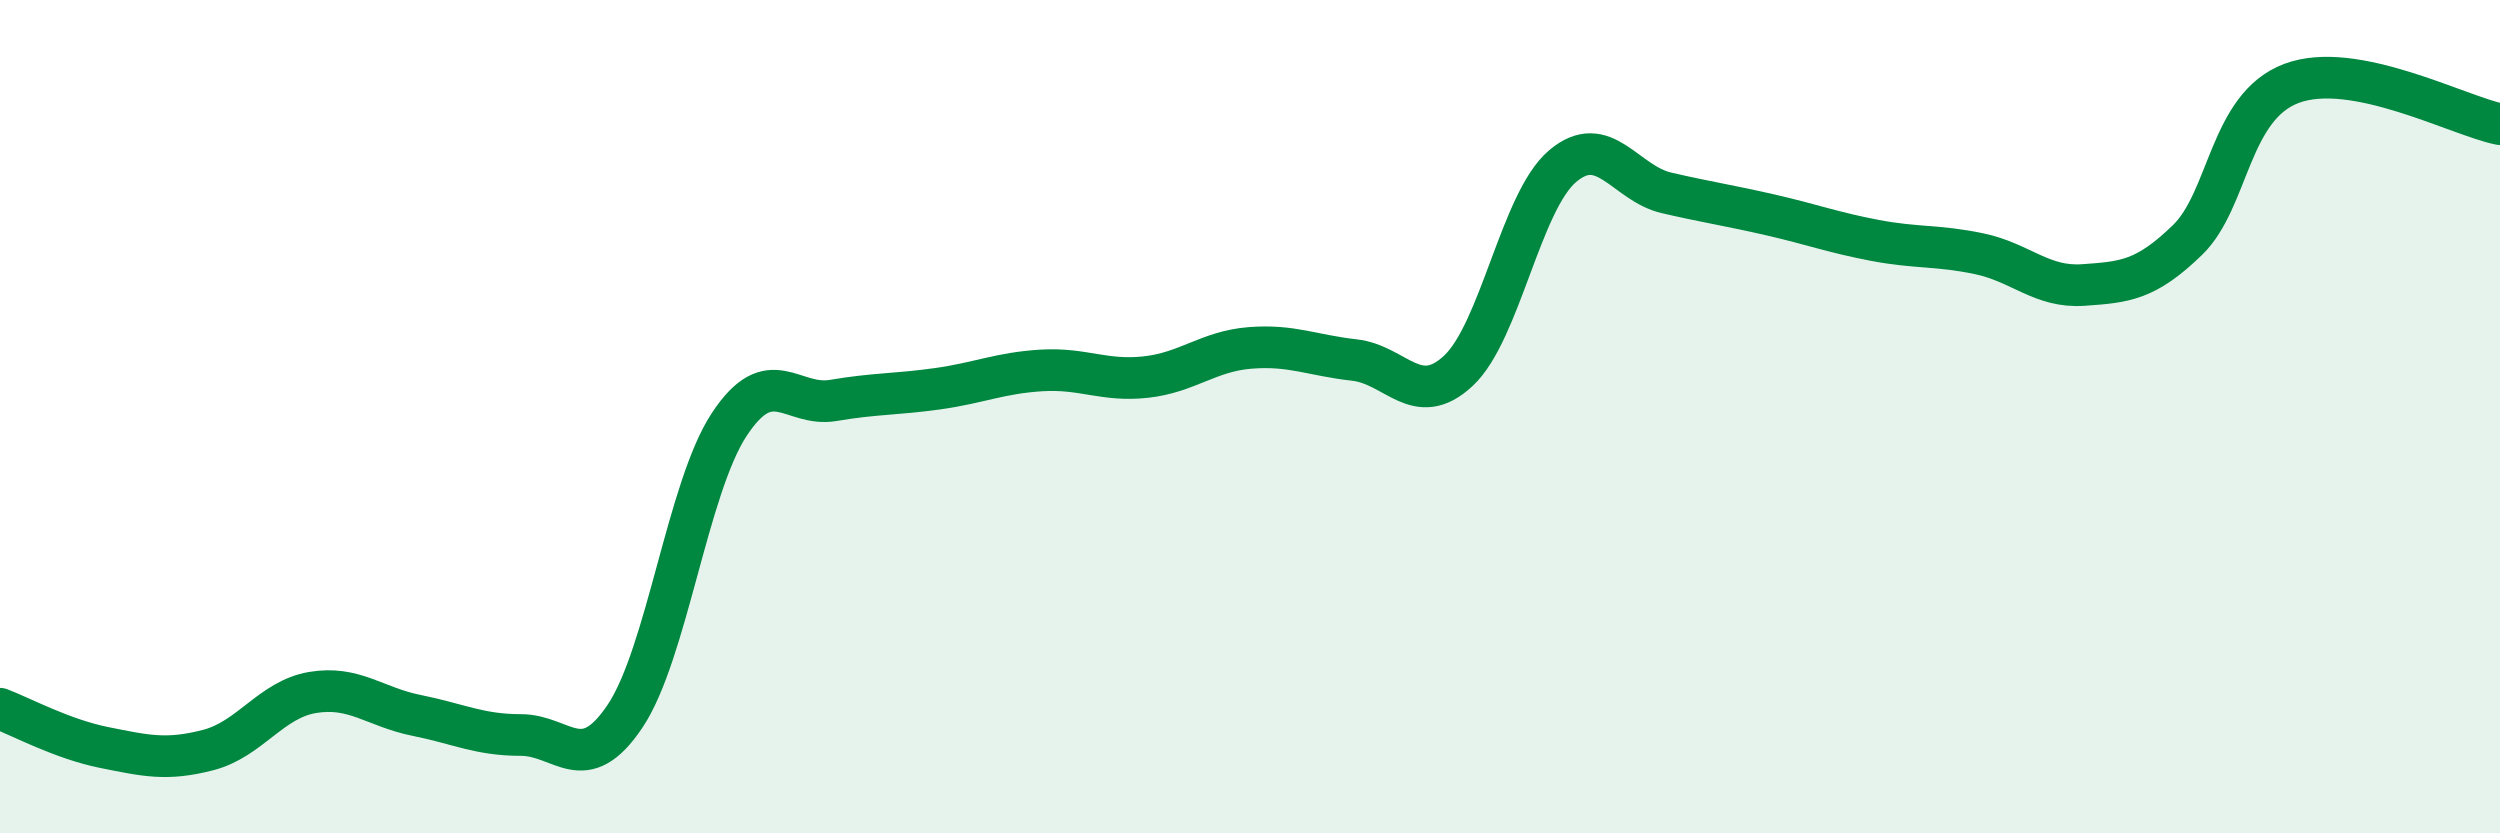
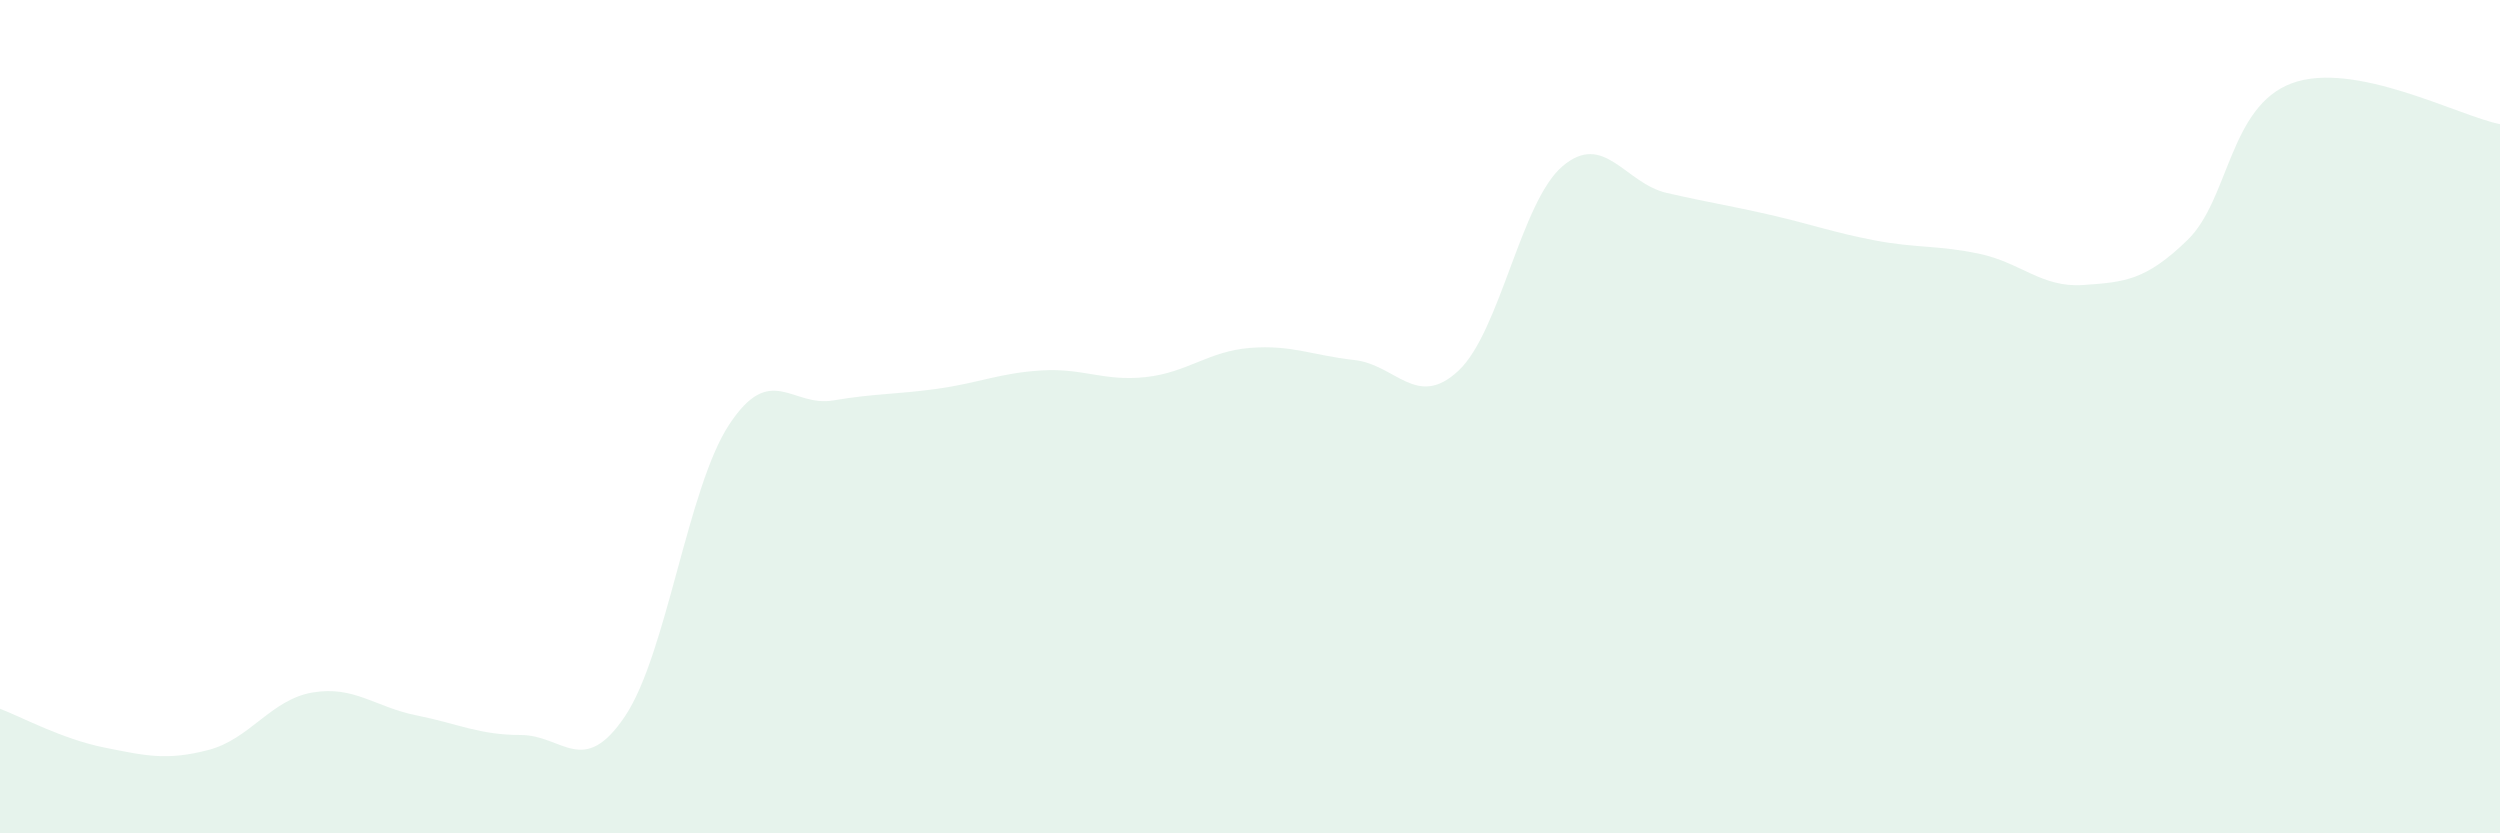
<svg xmlns="http://www.w3.org/2000/svg" width="60" height="20" viewBox="0 0 60 20">
  <path d="M 0,17.01 C 0.5,17.2 1.5,17.74 2.5,17.94 C 3.5,18.14 4,18.26 5,18 C 6,17.74 6.5,16.79 7.5,16.62 C 8.5,16.45 9,16.97 10,17.17 C 11,17.37 11.5,17.64 12.5,17.64 C 13.5,17.64 14,18.68 15,17.19 C 16,15.7 16.5,11.71 17.5,10.19 C 18.5,8.67 19,9.78 20,9.61 C 21,9.44 21.5,9.47 22.5,9.33 C 23.5,9.19 24,8.95 25,8.89 C 26,8.83 26.5,9.16 27.5,9.05 C 28.5,8.94 29,8.43 30,8.35 C 31,8.27 31.5,8.53 32.5,8.64 C 33.5,8.75 34,9.83 35,8.9 C 36,7.97 36.5,4.84 37.5,3.99 C 38.5,3.14 39,4.4 40,4.63 C 41,4.86 41.5,4.93 42.5,5.16 C 43.5,5.39 44,5.58 45,5.77 C 46,5.96 46.5,5.88 47.5,6.09 C 48.5,6.3 49,6.91 50,6.84 C 51,6.77 51.5,6.73 52.5,5.76 C 53.5,4.79 53.5,2.56 55,2 C 56.5,1.44 59,2.78 60,2.98L60 20L0 20Z" fill="#008740" opacity="0.1" stroke-linecap="round" stroke-linejoin="round" />
-   <path d="M 0,17.01 C 0.5,17.2 1.5,17.74 2.5,17.94 C 3.5,18.14 4,18.26 5,18 C 6,17.74 6.5,16.79 7.5,16.62 C 8.5,16.45 9,16.97 10,17.17 C 11,17.37 11.5,17.64 12.5,17.64 C 13.5,17.64 14,18.68 15,17.19 C 16,15.7 16.5,11.71 17.5,10.19 C 18.5,8.67 19,9.78 20,9.61 C 21,9.44 21.5,9.47 22.5,9.33 C 23.5,9.19 24,8.95 25,8.89 C 26,8.83 26.5,9.16 27.5,9.05 C 28.5,8.94 29,8.43 30,8.35 C 31,8.27 31.5,8.53 32.5,8.64 C 33.5,8.75 34,9.83 35,8.9 C 36,7.97 36.5,4.84 37.5,3.99 C 38.5,3.14 39,4.4 40,4.63 C 41,4.86 41.5,4.93 42.5,5.16 C 43.5,5.39 44,5.58 45,5.77 C 46,5.96 46.5,5.88 47.5,6.09 C 48.5,6.3 49,6.91 50,6.84 C 51,6.77 51.5,6.73 52.5,5.76 C 53.5,4.79 53.5,2.56 55,2 C 56.5,1.44 59,2.78 60,2.98" stroke="#008740" stroke-width="1" fill="none" stroke-linecap="round" stroke-linejoin="round" />
</svg>